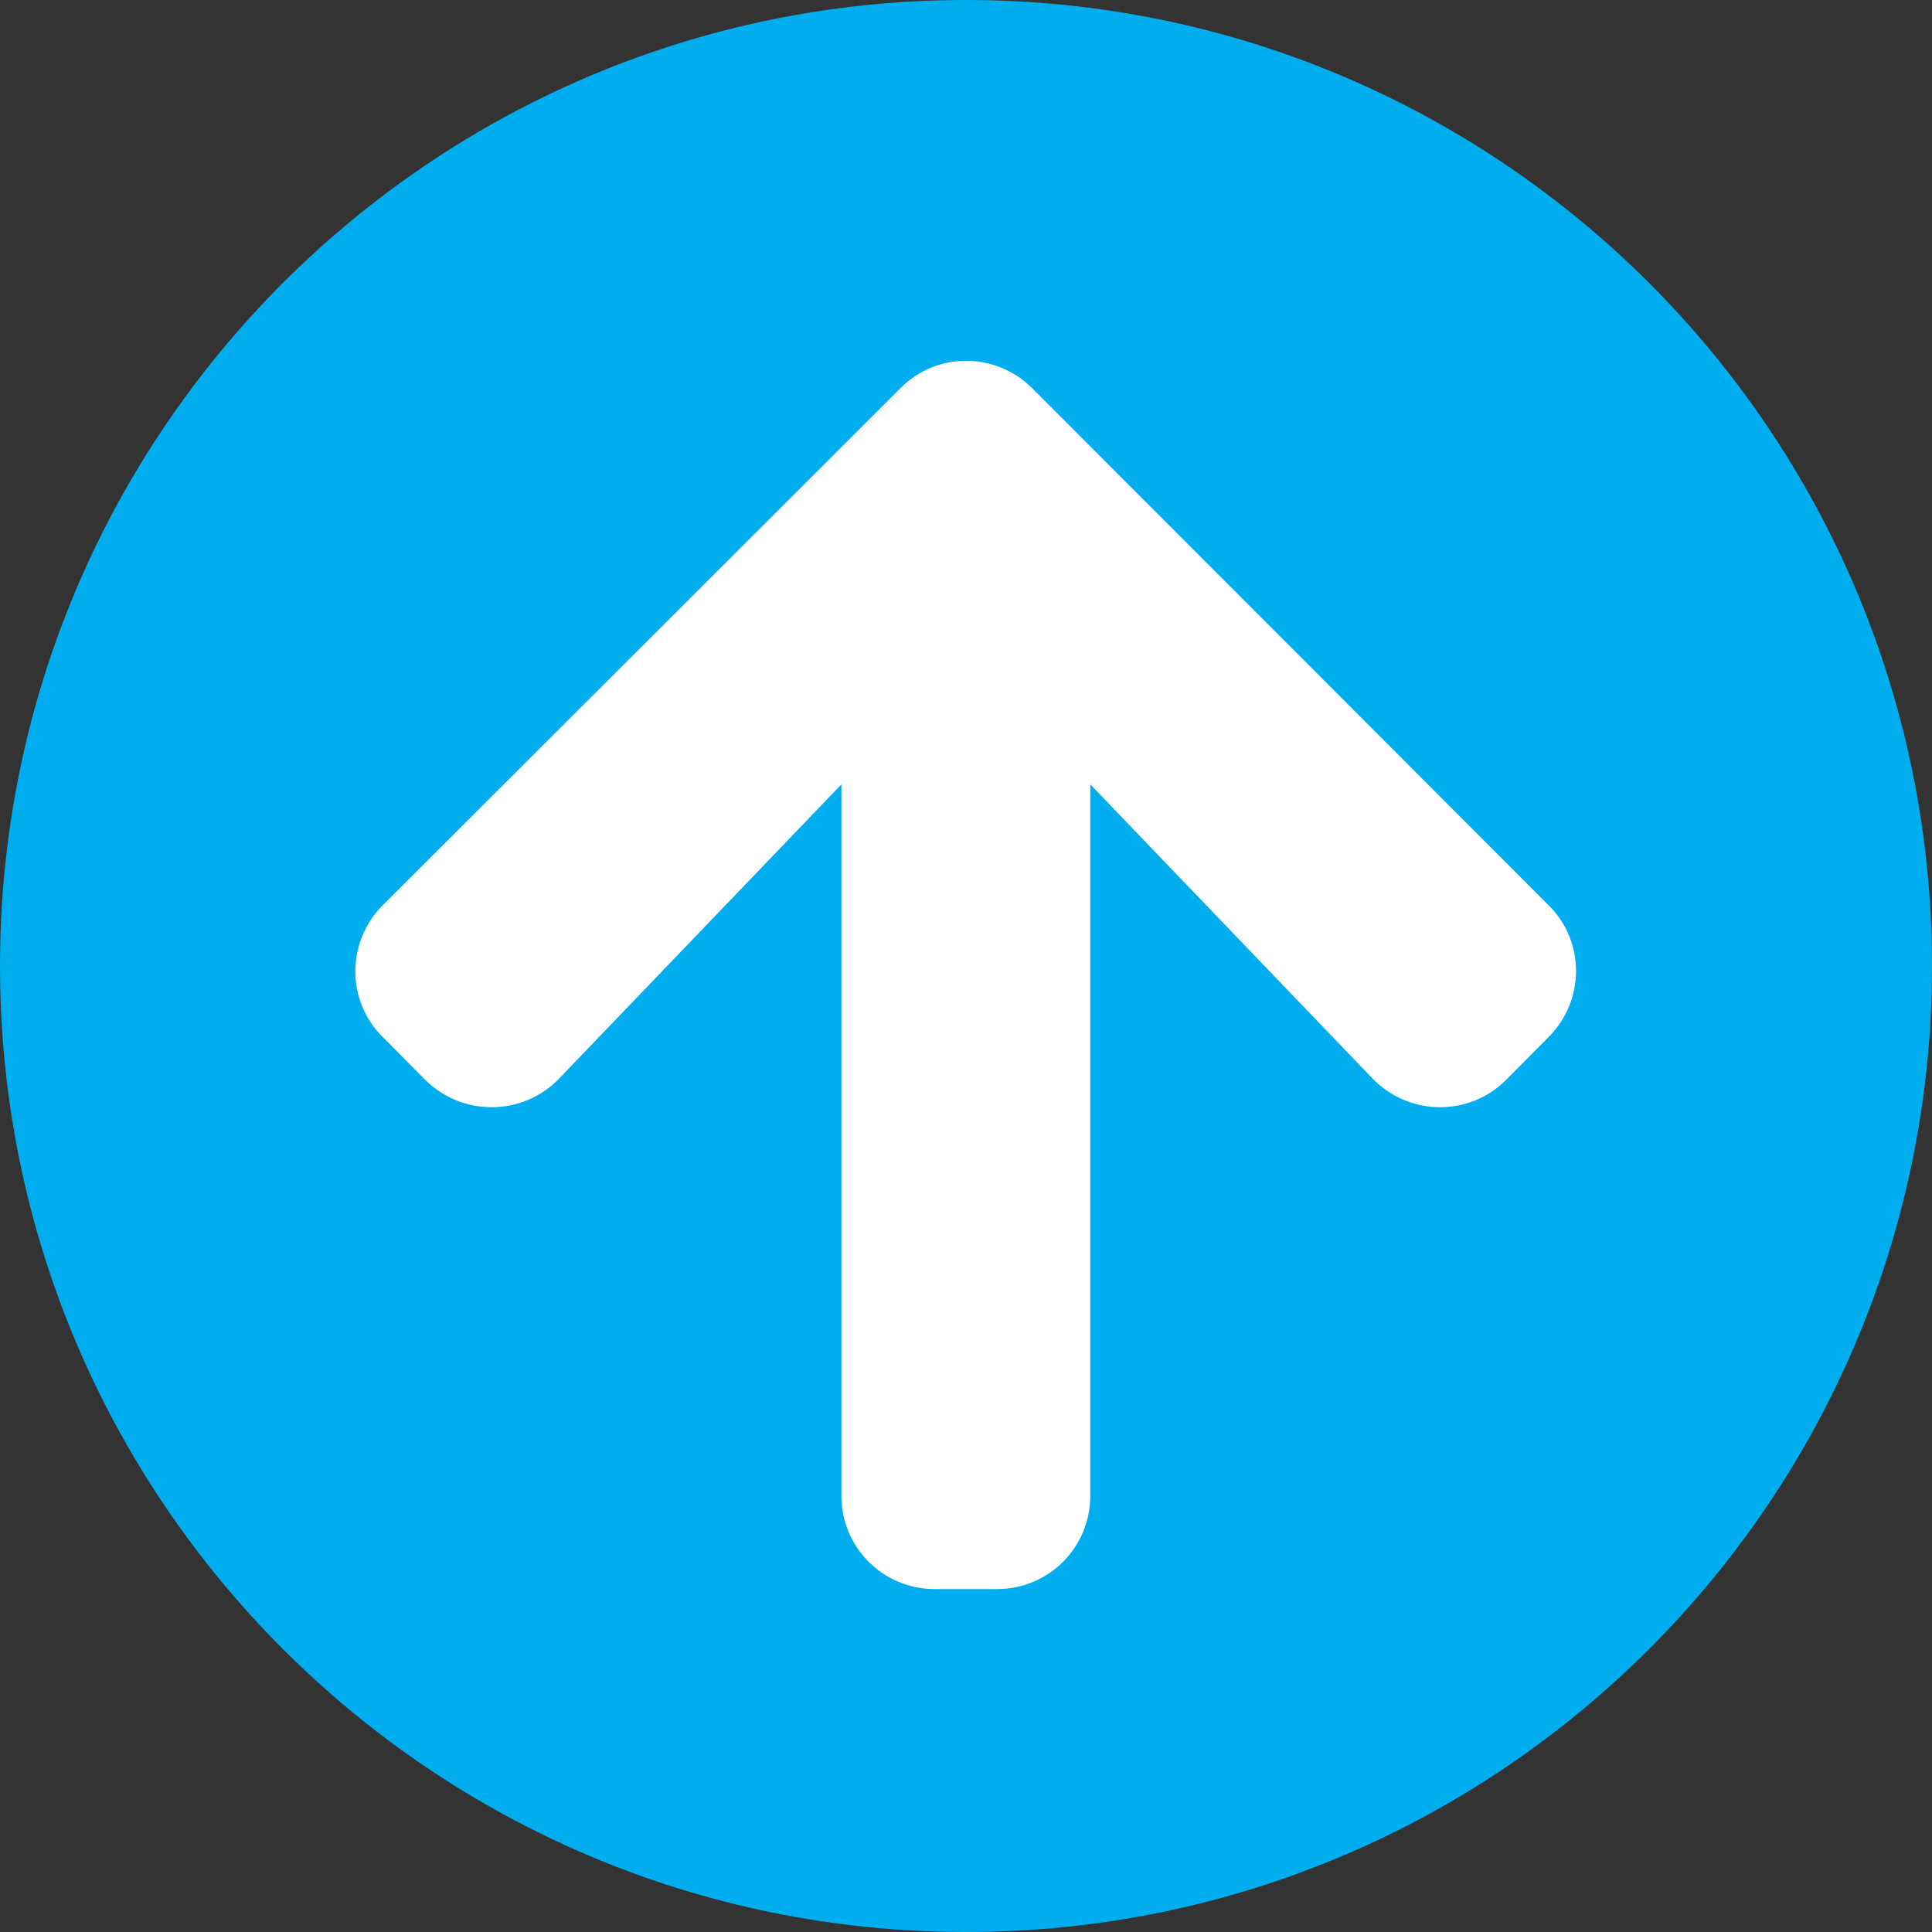
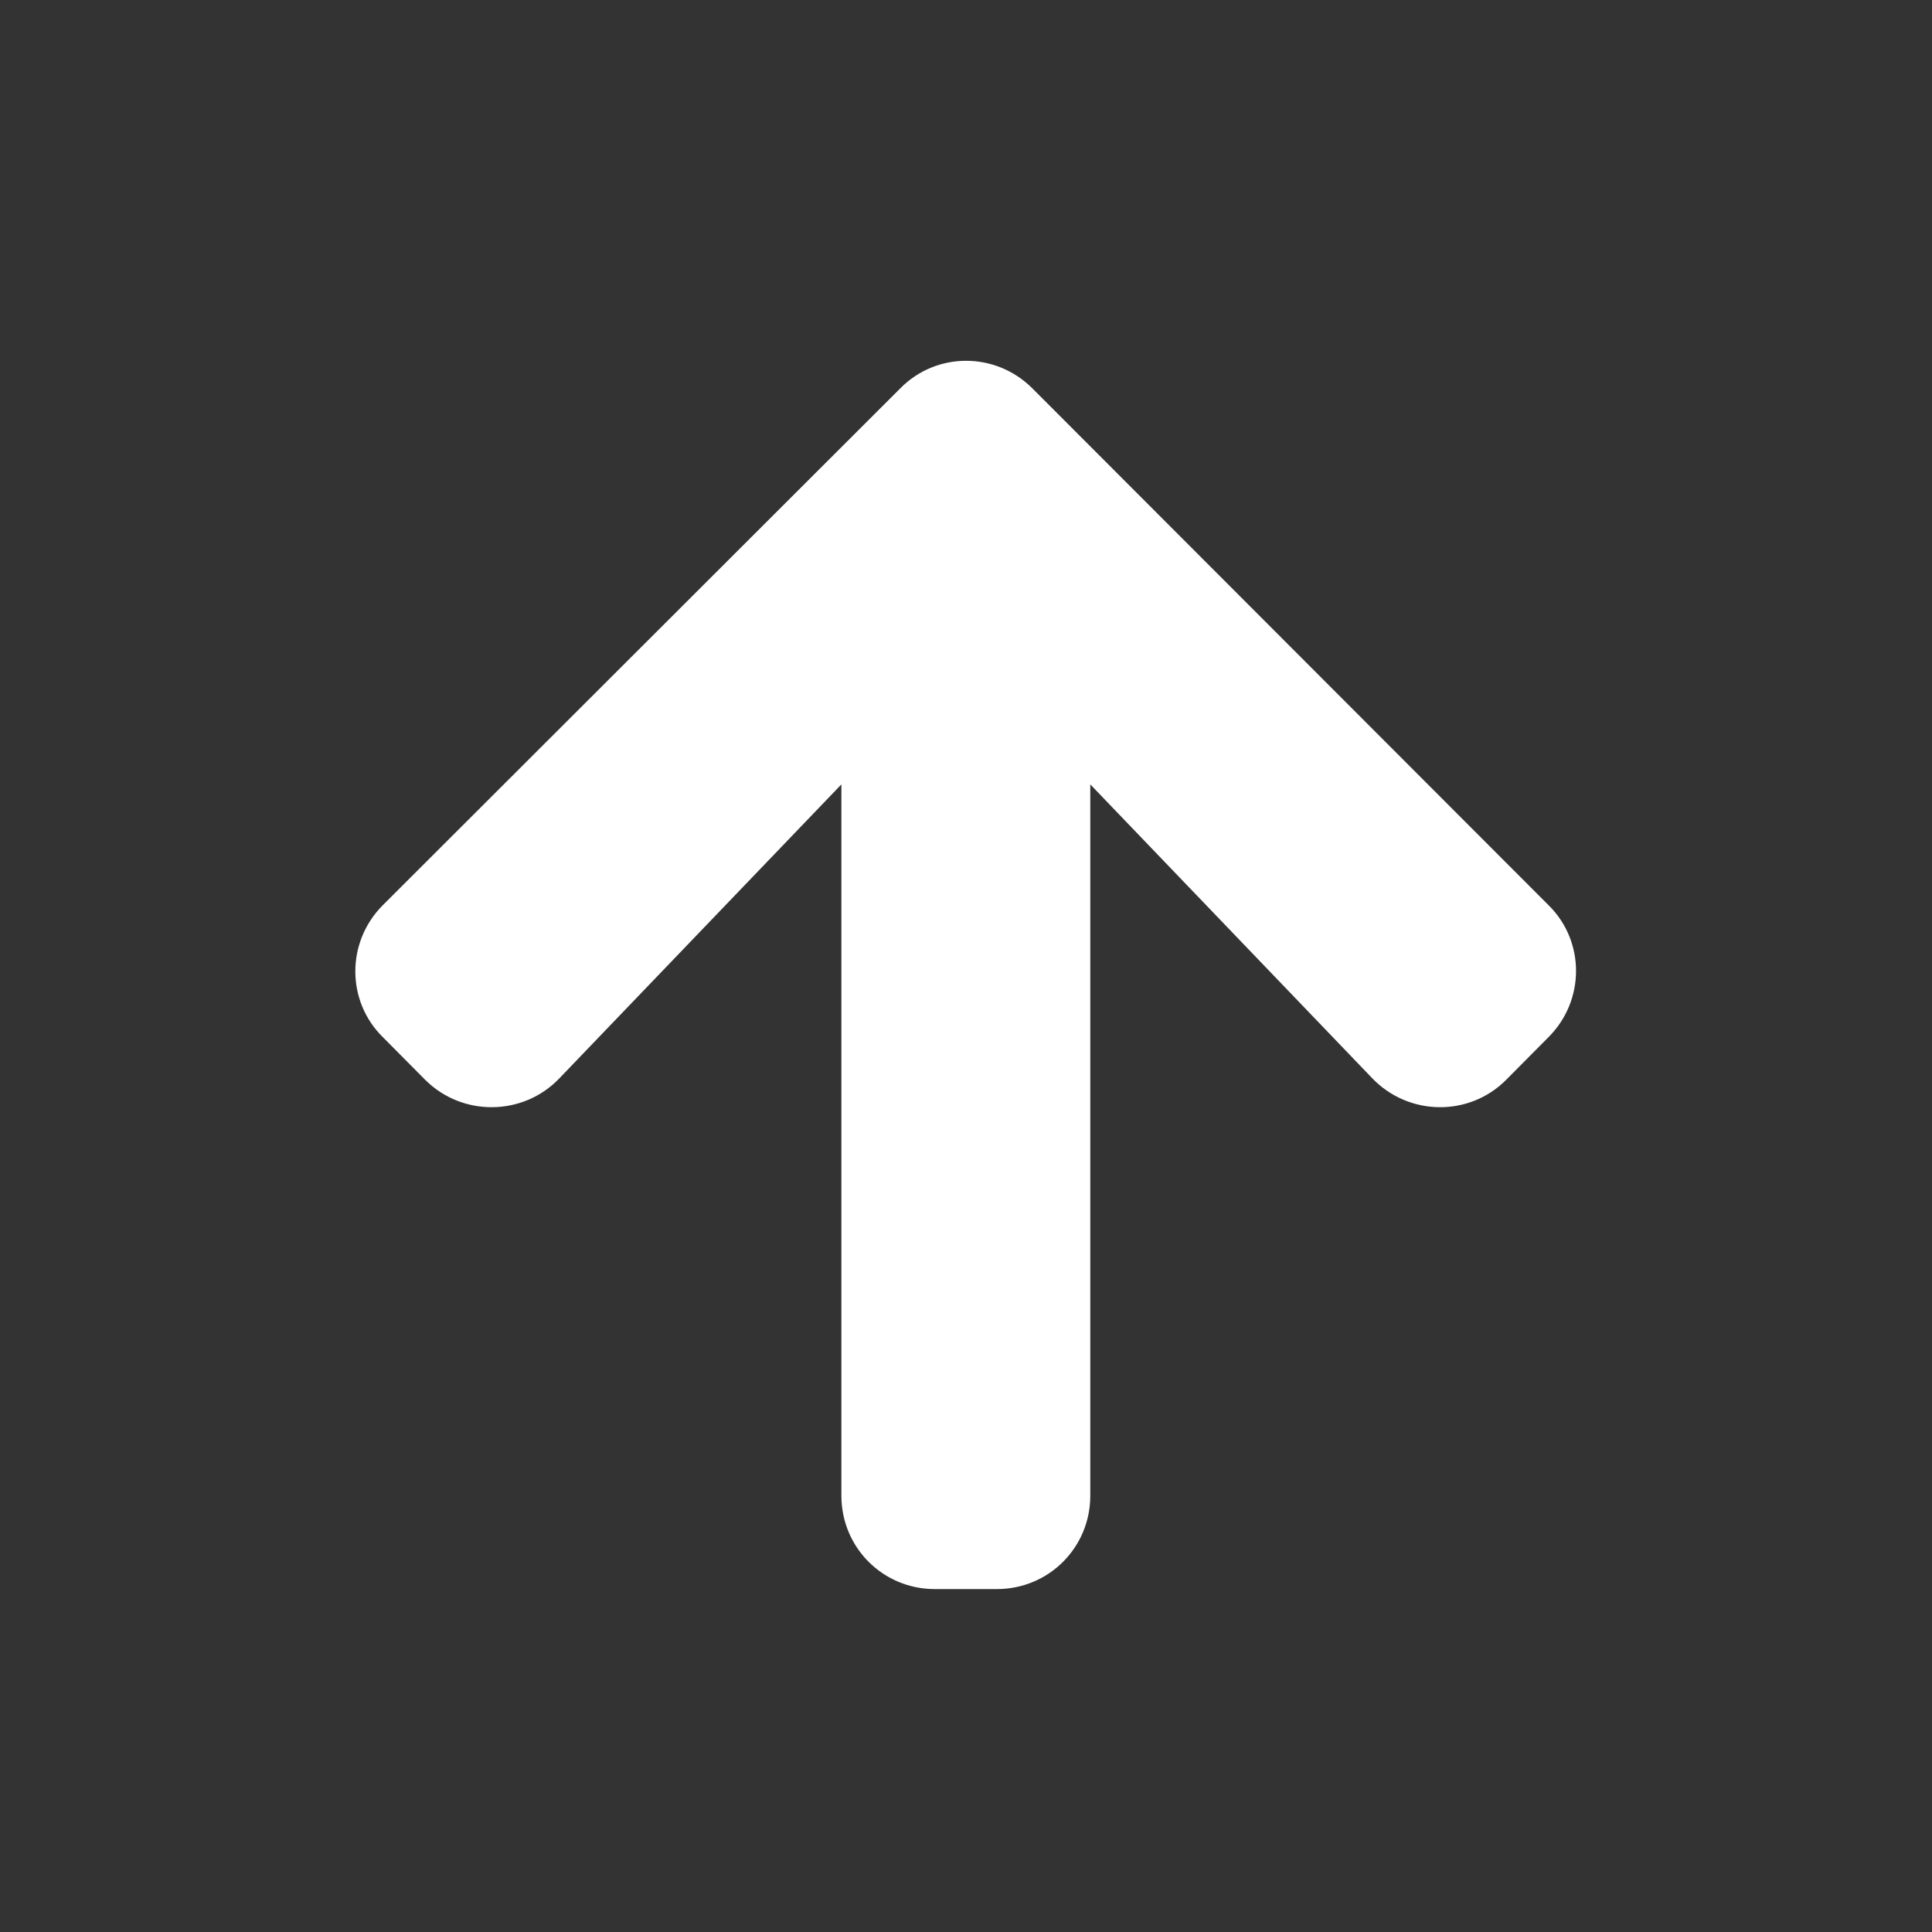
<svg xmlns="http://www.w3.org/2000/svg" version="1.1" id="Layer_1" x="0px" y="0px" viewBox="0 0 60 60" style="enable-background:new 0 0 60 60;" xml:space="preserve">
  <rect x="0" y="0" width="60" height="60" fill="#333333" stroke="none" />
  <style type="text/css">
	.st0{fill:#00AEEF;}
	.st1{fill:#FFFFFF;}
</style>
  <g>
    <g>
-       <path class="st0" d="M30,0c16.57,0,30,13.43,30,30S46.57,60,30,60S0,46.57,0,30S13.43,0,30,0z" />
-     </g>
+       </g>
    <path class="st1" d="M26.13,24.36v22.09c0,1.61,1.29,2.9,2.9,2.9h1.93c1.61,0,2.9-1.29,2.9-2.9V24.36l8.76,9.13   c1.13,1.17,3,1.2,4.15,0.05l1.32-1.33c1.14-1.14,1.14-2.98,0-4.1L32.06,12.06c-1.14-1.14-2.98-1.14-4.1,0L11.89,28.11   c-1.14,1.14-1.14,2.98,0,4.1l1.32,1.33c1.16,1.15,3.04,1.12,4.16-0.05L26.13,24.36z" />
  </g>
</svg>